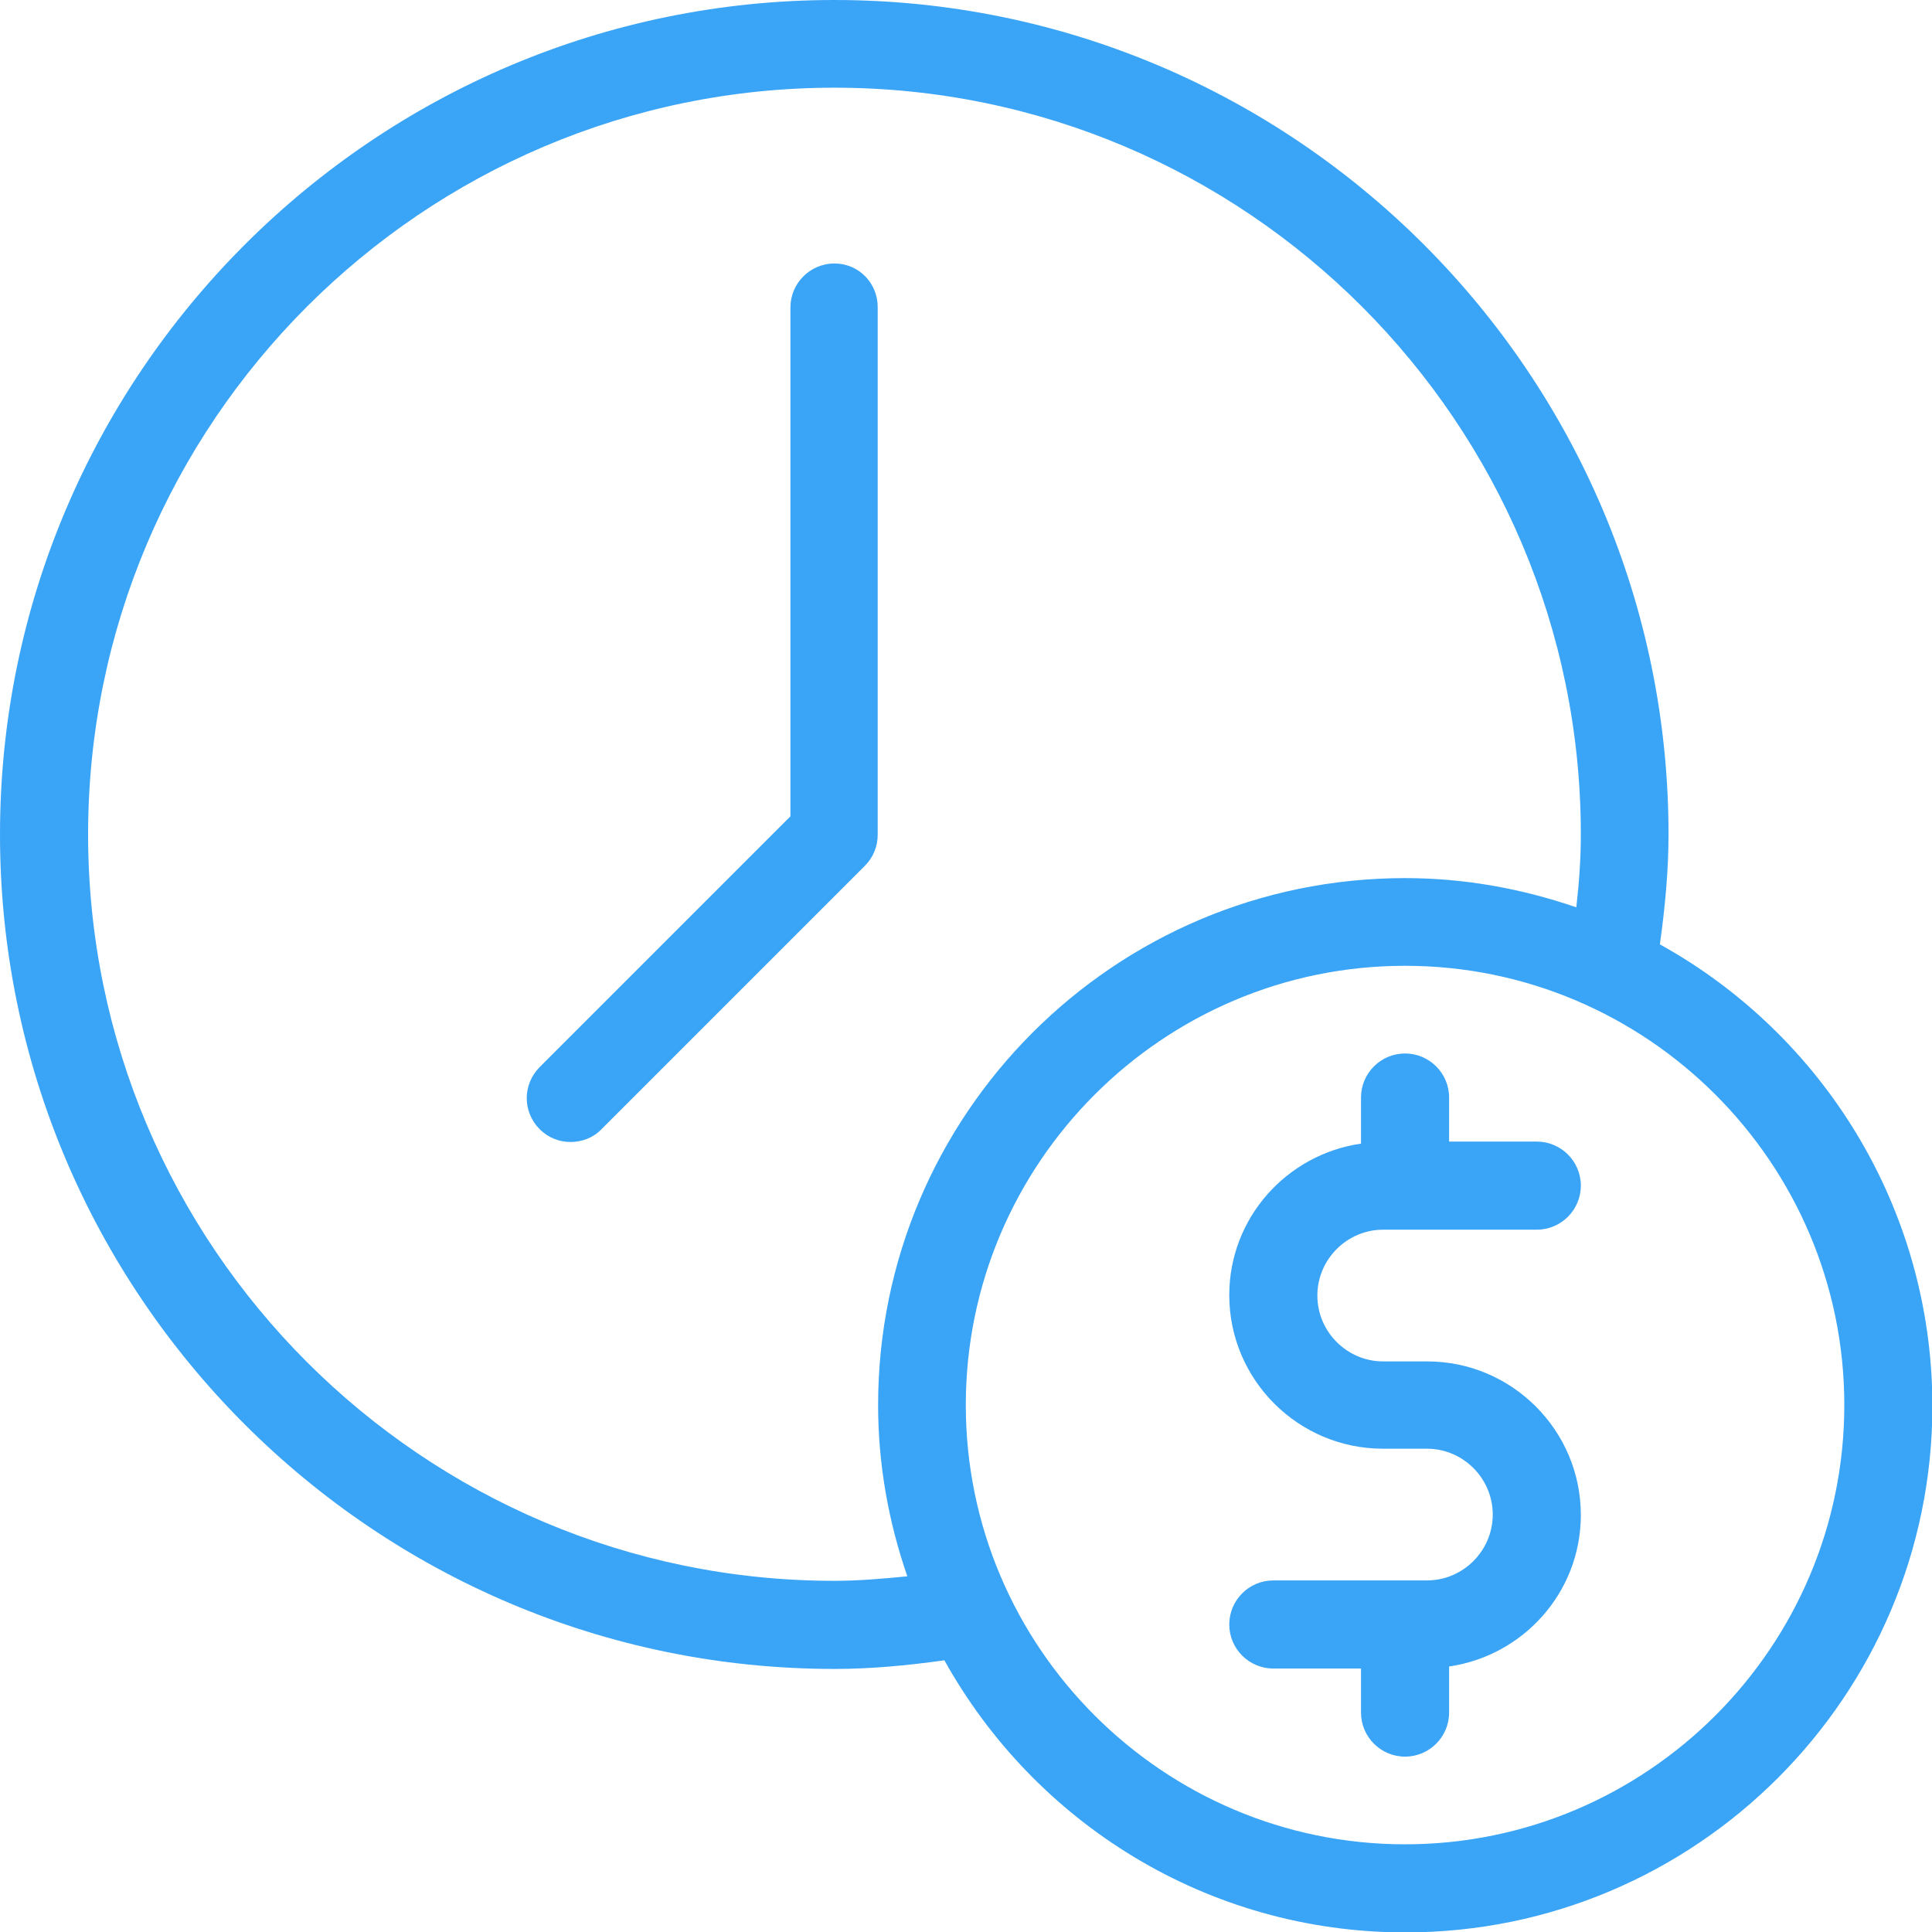
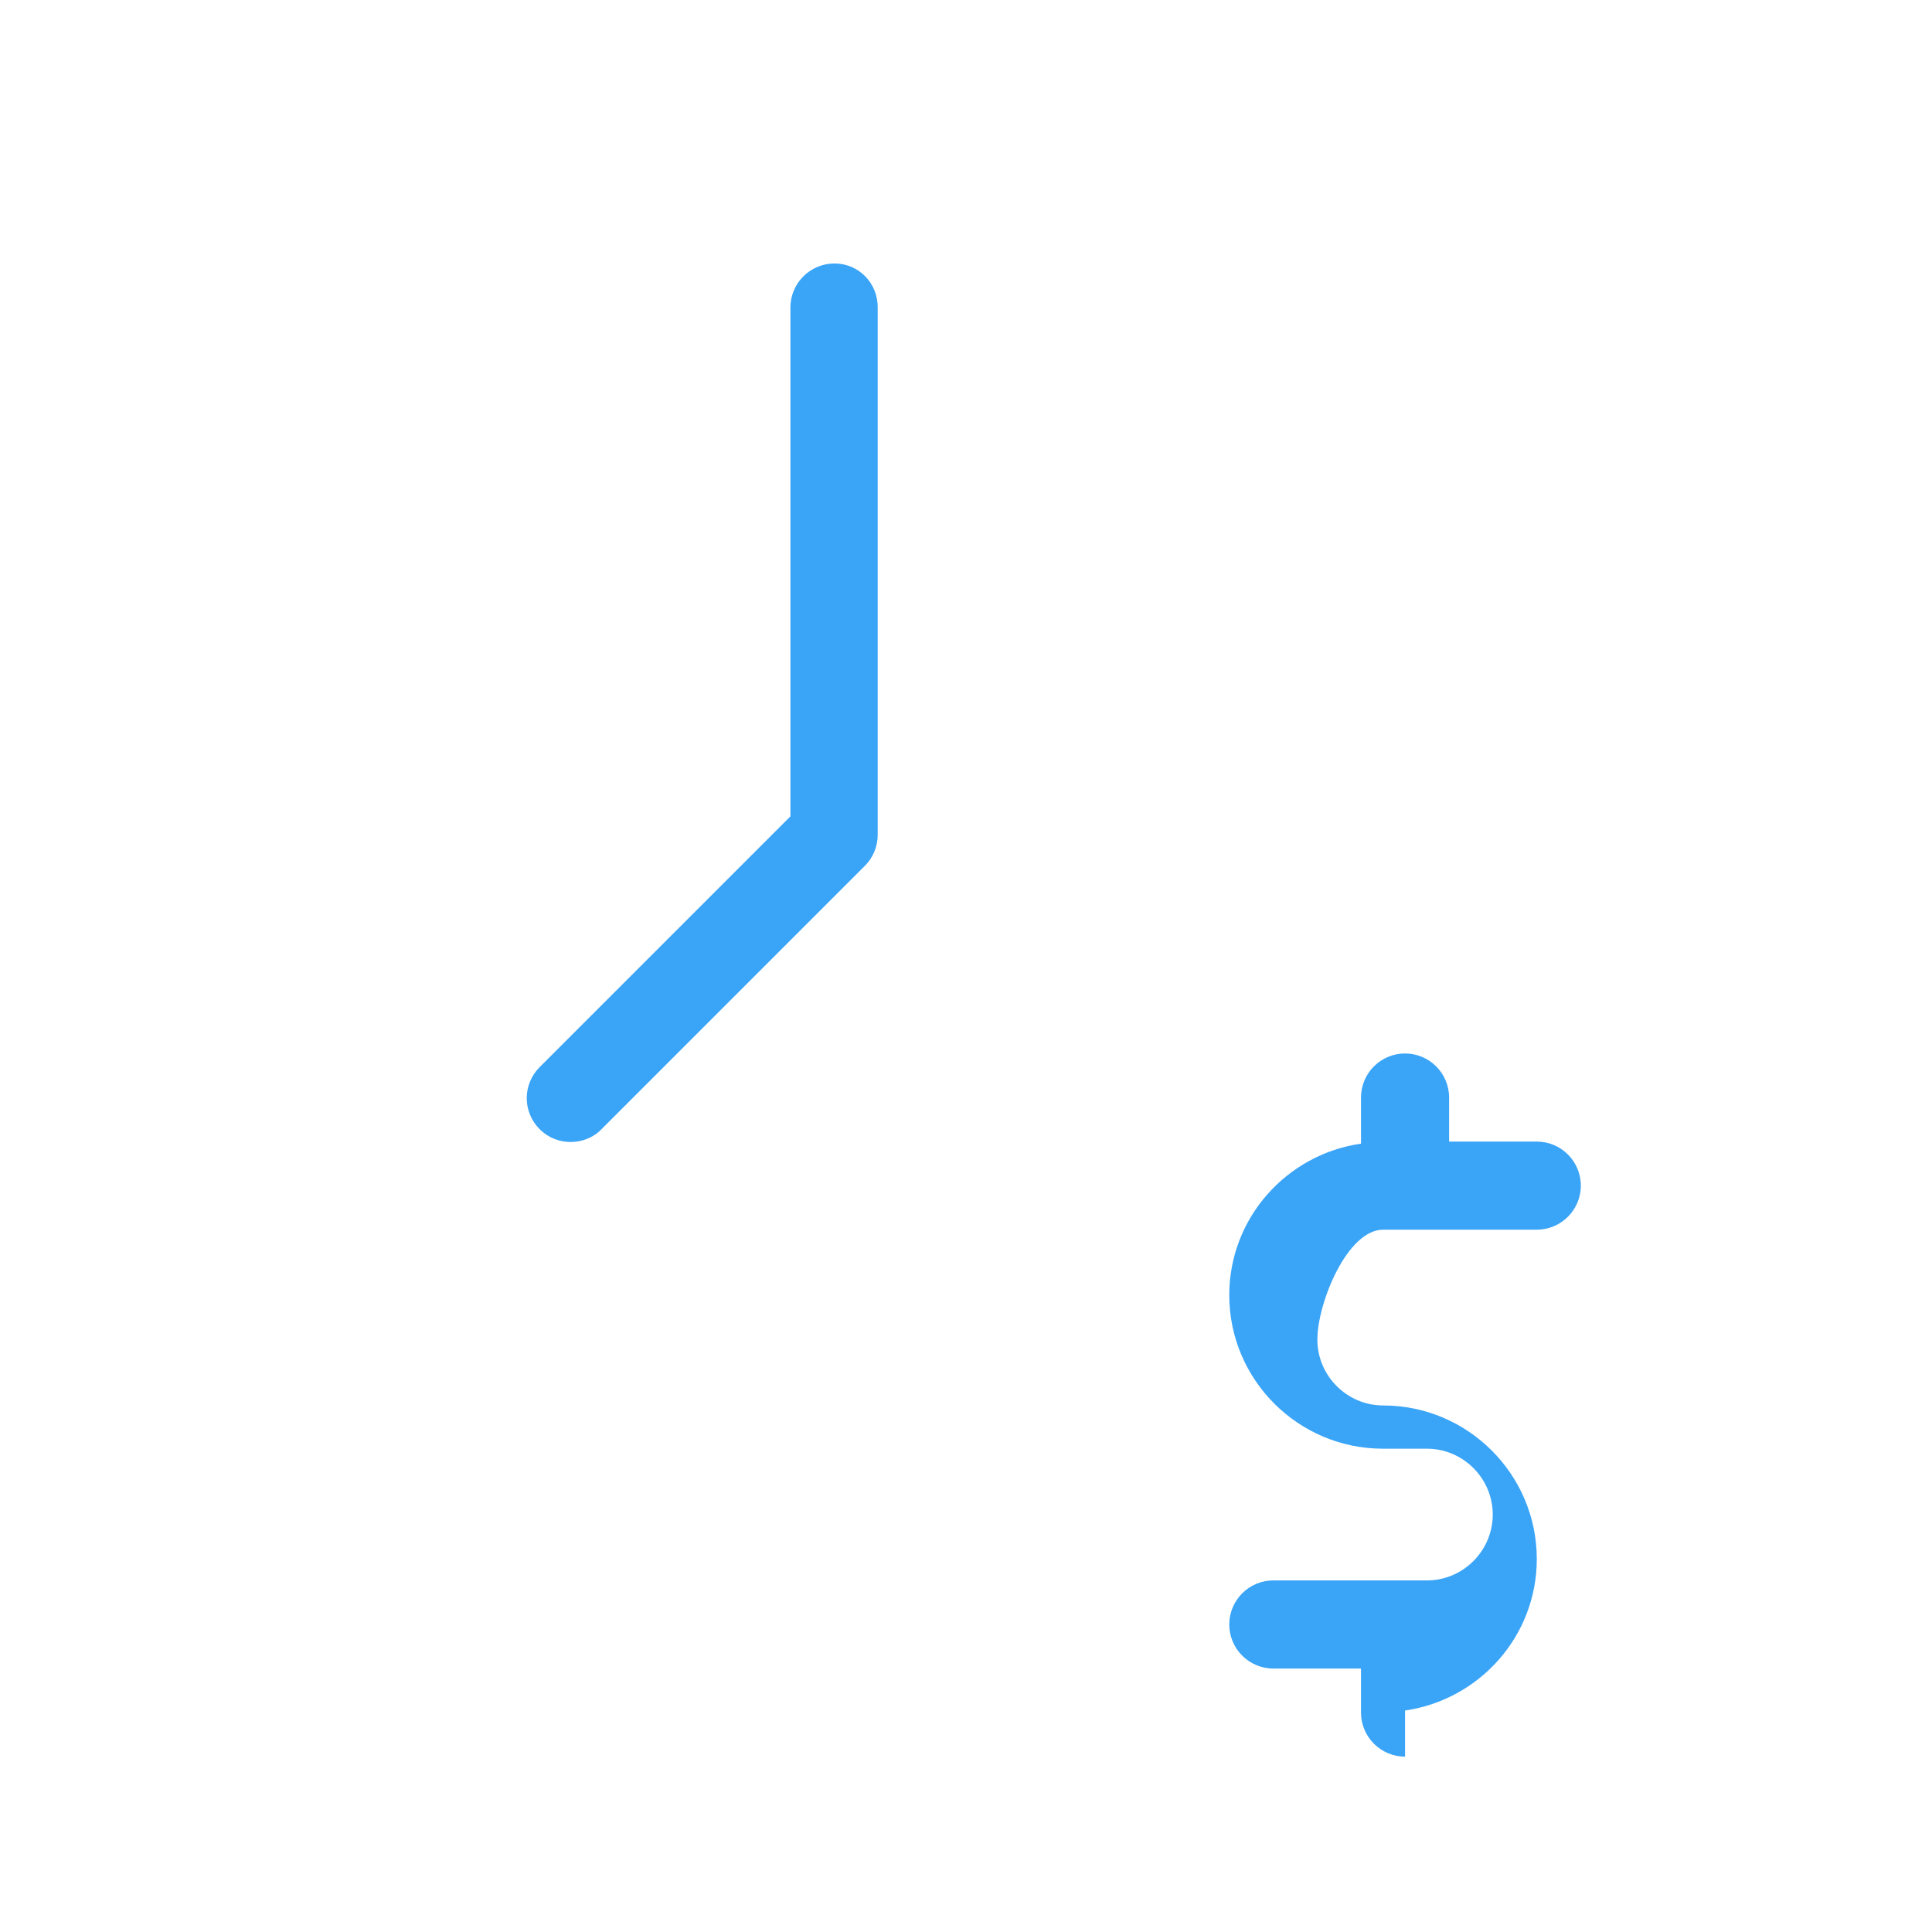
<svg xmlns="http://www.w3.org/2000/svg" id="Layer_1" x="0px" y="0px" viewBox="0 0 469.3 469.3" style="enable-background:new 0 0 469.3 469.3;" xml:space="preserve">
  <style type="text/css"> .st0{fill:#3AA4F7;} </style>
  <g>
    <g>
      <g>
-         <path class="st0" d="M403.2,229.4c1.3-9.3,2.1-18.2,2.1-26.7C405.3,90.9,314.4,0,202.7,0S0,90.9,0,202.7s90.9,202.7,202.7,202.7 c8.6,0,17.5-0.8,26.7-2.1c21.9,39.4,63.8,66.1,112,66.1c70.6,0,128-57.4,128-128C469.3,293.2,442.6,251.2,403.2,229.4z M220.4,382.9c-6.1,0.6-12,1.1-17.7,1.1c-100,0-181.3-81.3-181.3-181.3S102.7,21.3,202.7,21.3S384,102.7,384,202.7 c0,5.7-0.4,11.6-1.1,17.7c-13.1-4.5-27-7.1-41.6-7.1c-70.6,0-128,57.4-128,128C213.3,355.9,215.9,369.9,220.4,382.9z M341.3,448 c-58.8,0-106.7-47.9-106.7-106.7s47.9-106.7,106.7-106.7S448,282.5,448,341.3S400.1,448,341.3,448z" />
-         <path class="st0" d="M336,298.7h37.3c5.9,0,10.7-4.8,10.7-10.7s-4.8-10.7-10.7-10.7H352v-10.7c0-5.9-4.8-10.7-10.7-10.7 s-10.7,4.8-10.7,10.7v11.2c-18,2.6-32,18-32,36.8c0,20.6,16.8,37.3,37.3,37.3h10.7c8.8,0,16,7.2,16,16s-7.2,16-16,16h-37.3 c-5.9,0-10.7,4.8-10.7,10.7s4.8,10.7,10.7,10.7h21.3V416c0,5.9,4.8,10.7,10.7,10.7S352,421.9,352,416v-11.2c18-2.6,32-18,32-36.8 c0-20.6-16.8-37.3-37.3-37.3H336c-8.8,0-16-7.2-16-16S327.2,298.7,336,298.7z" />
+         <path class="st0" d="M336,298.7h37.3c5.9,0,10.7-4.8,10.7-10.7s-4.8-10.7-10.7-10.7H352v-10.7c0-5.9-4.8-10.7-10.7-10.7 s-10.7,4.8-10.7,10.7v11.2c-18,2.6-32,18-32,36.8c0,20.6,16.8,37.3,37.3,37.3h10.7c8.8,0,16,7.2,16,16s-7.2,16-16,16h-37.3 c-5.9,0-10.7,4.8-10.7,10.7s4.8,10.7,10.7,10.7h21.3V416c0,5.9,4.8,10.7,10.7,10.7v-11.2c18-2.6,32-18,32-36.8 c0-20.6-16.8-37.3-37.3-37.3H336c-8.8,0-16-7.2-16-16S327.2,298.7,336,298.7z" />
        <path class="st0" d="M202.7,64c-5.9,0-10.7,4.8-10.7,10.7v123.6l-60.9,60.9c-4.2,4.2-4.2,10.9,0,15.1c2.1,2.1,4.8,3.1,7.5,3.1 s5.5-1,7.5-3.1l64-64c2-2,3.1-4.7,3.1-7.5v-128C213.3,68.8,208.6,64,202.7,64z" />
      </g>
    </g>
  </g>
</svg>